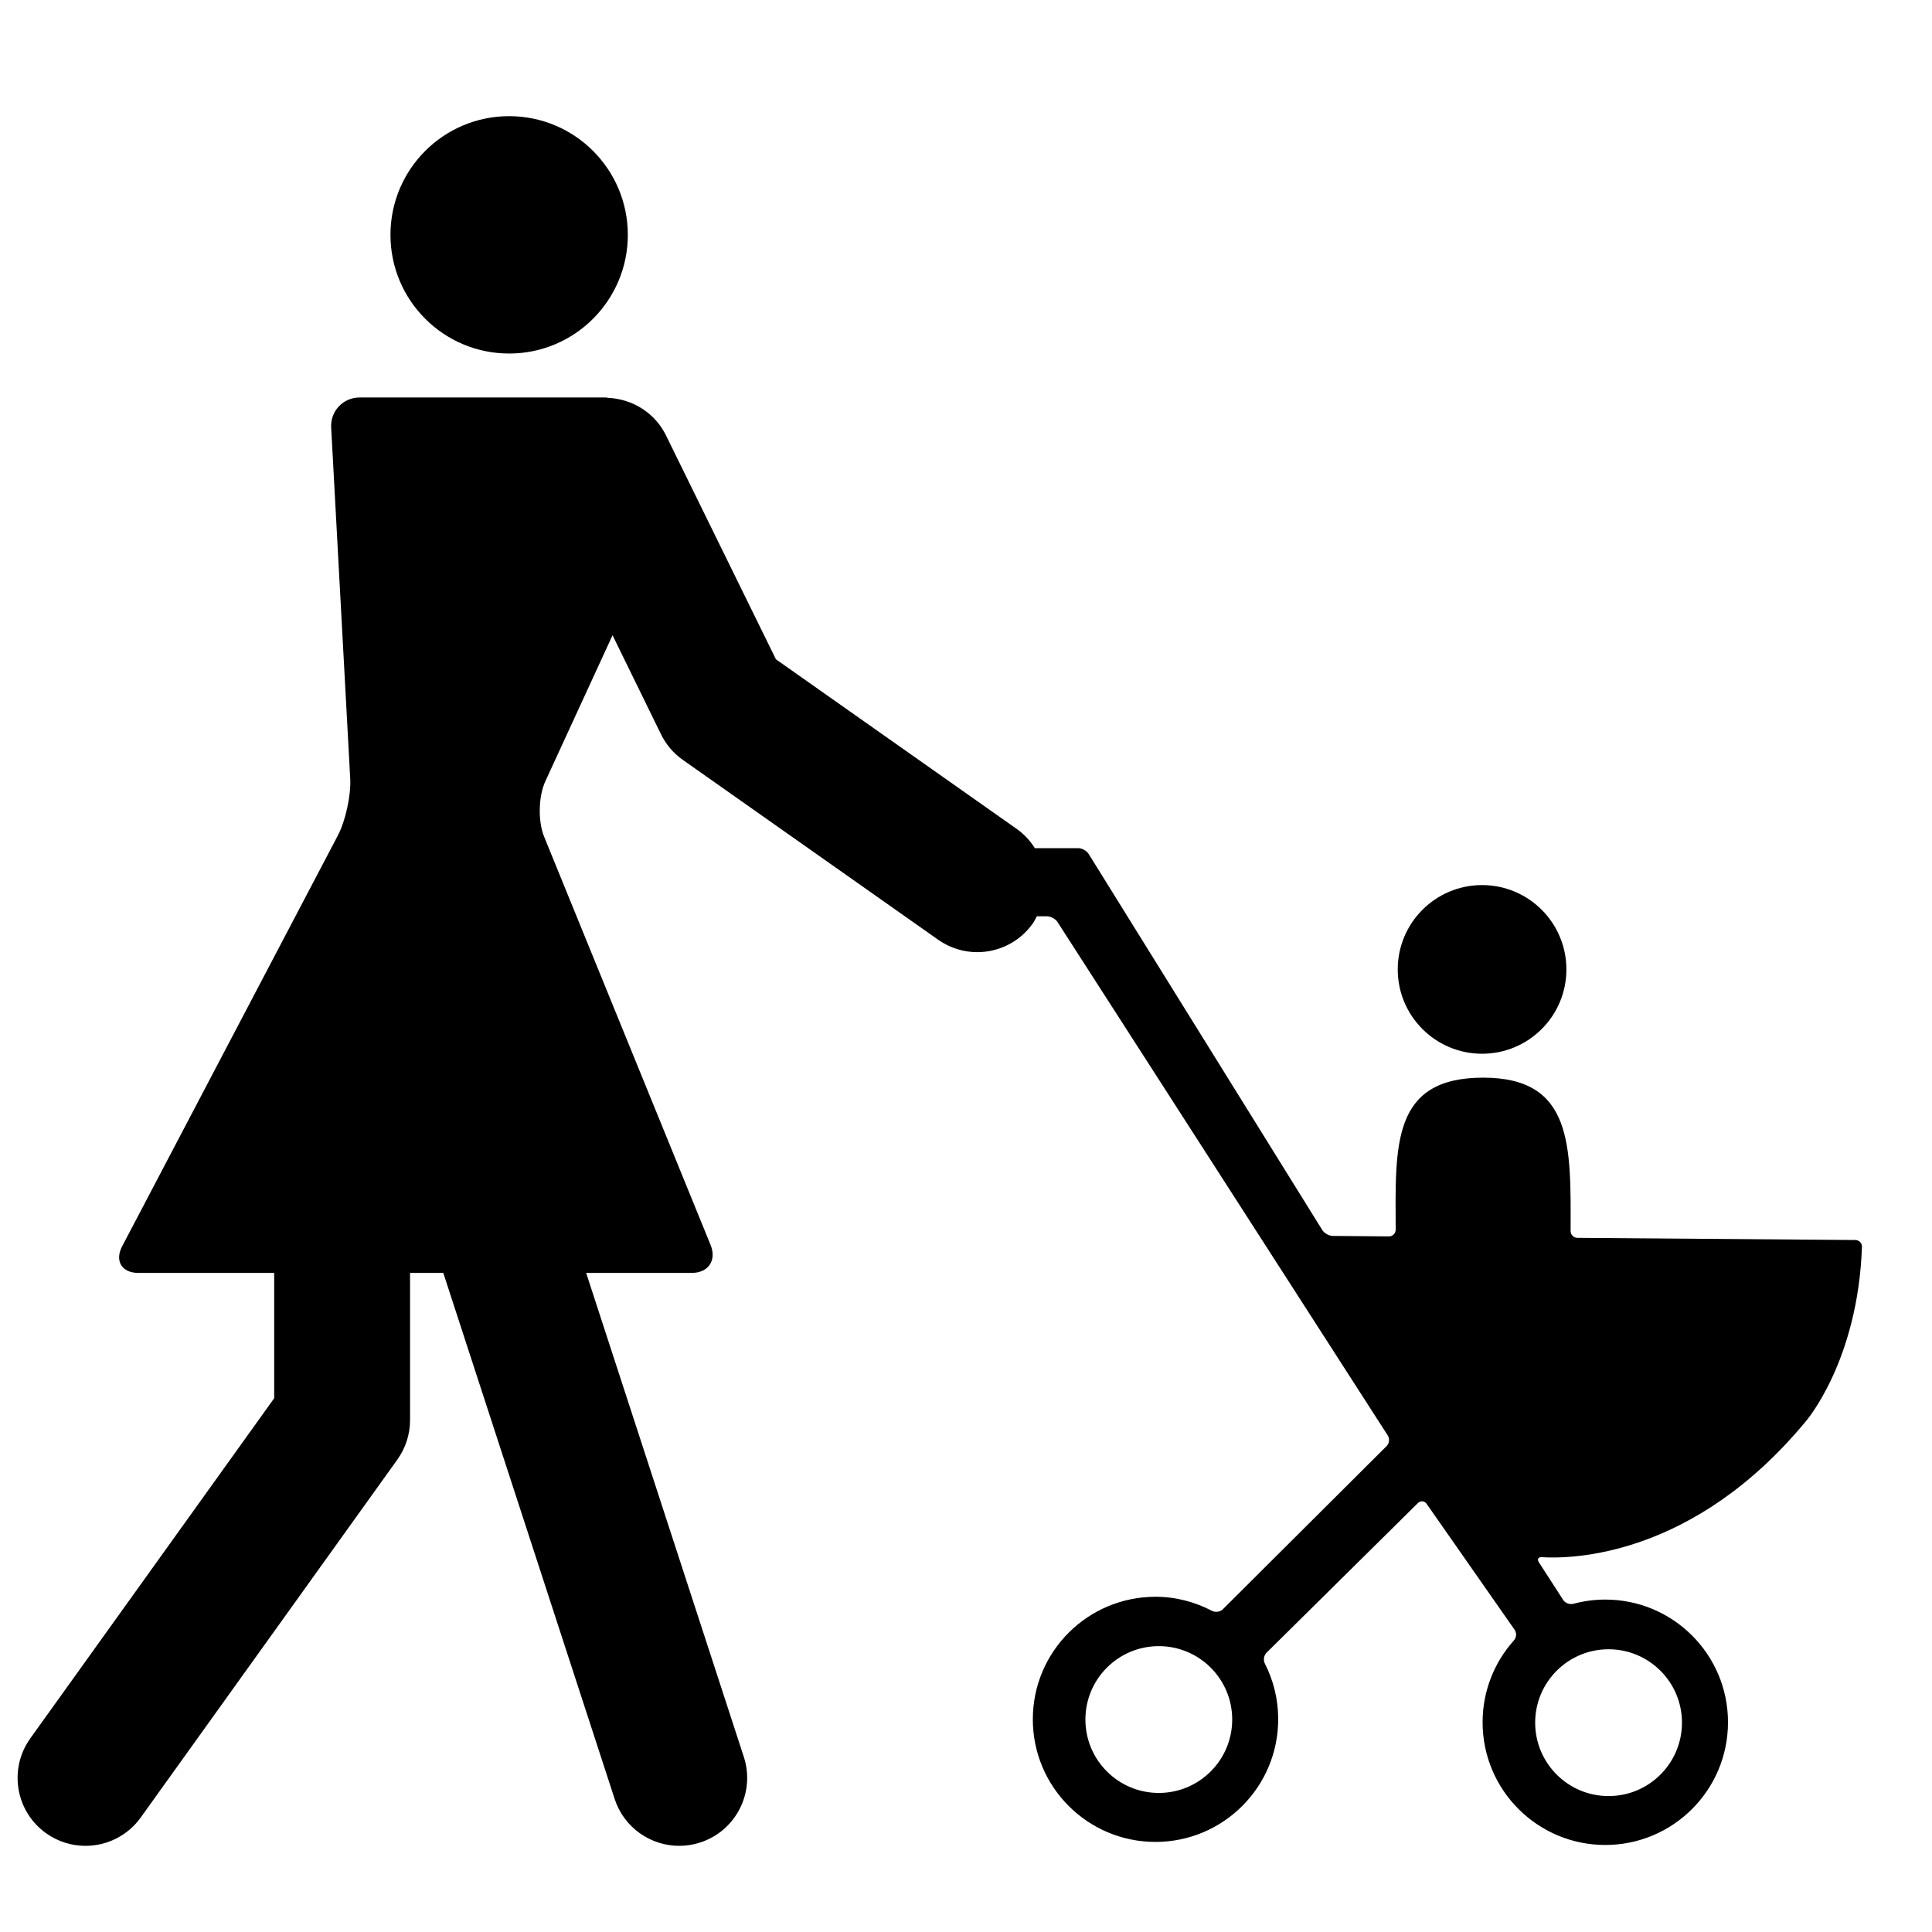
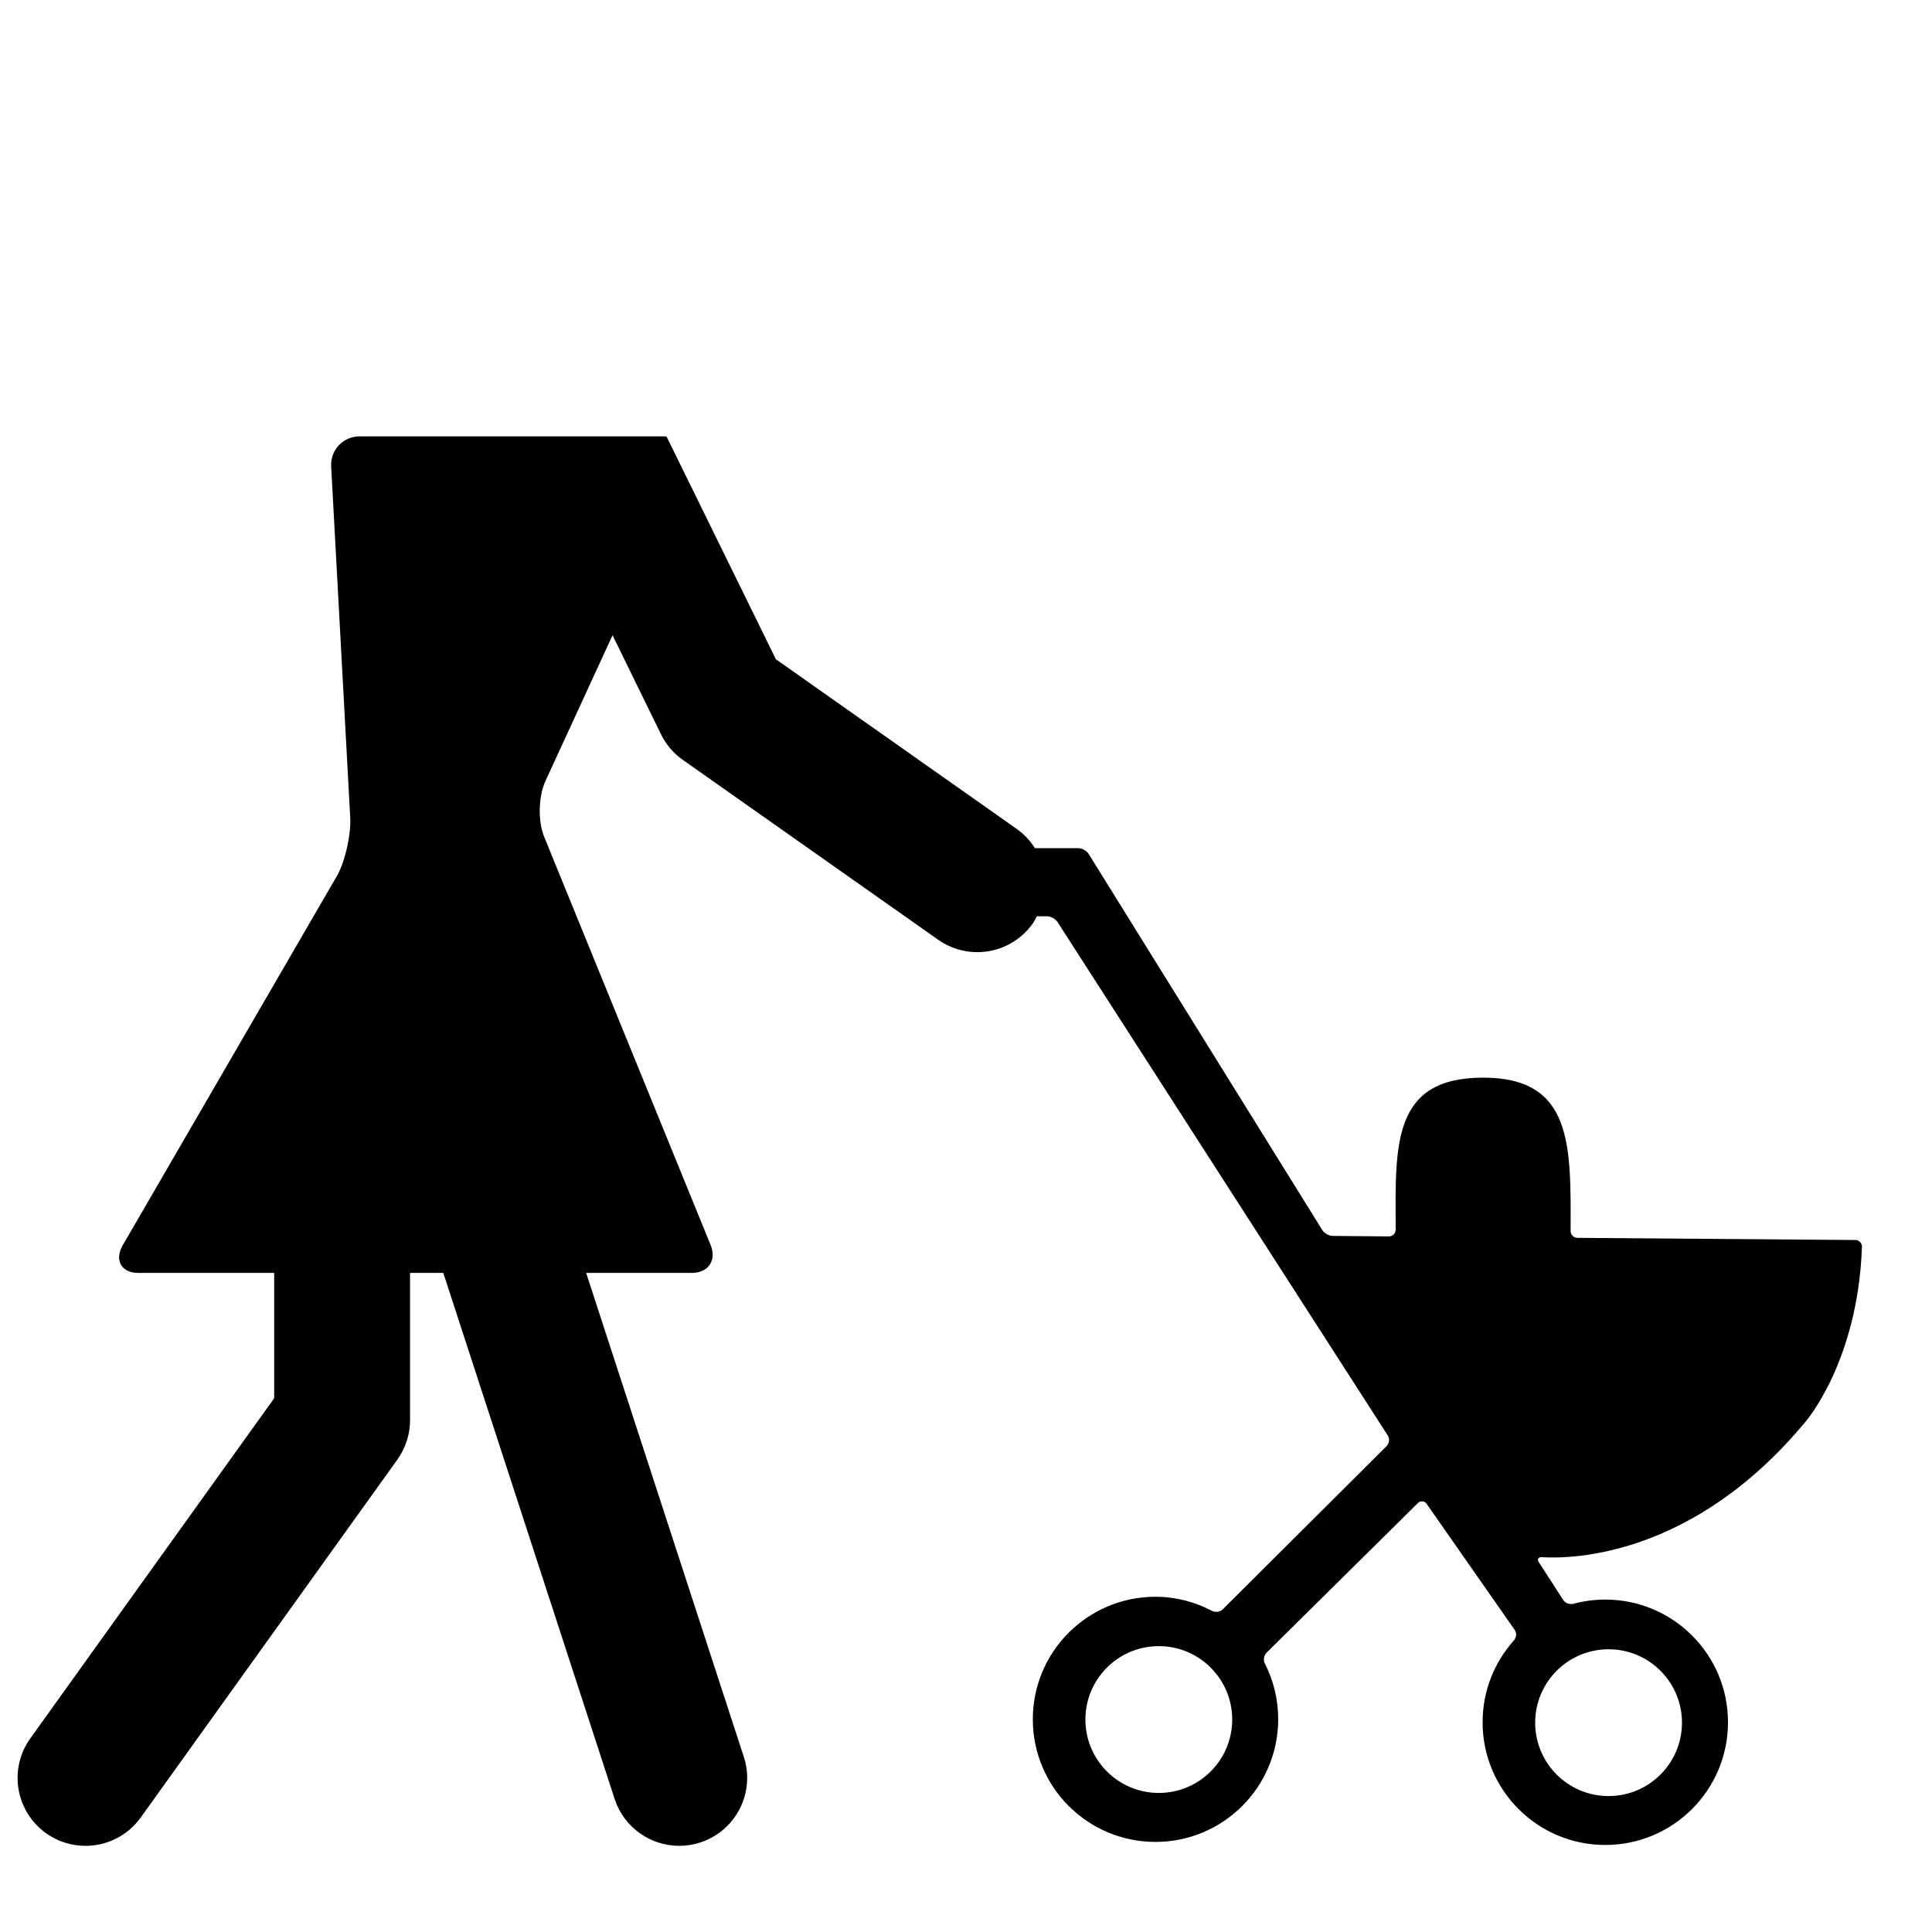
<svg xmlns="http://www.w3.org/2000/svg" version="1.1" id="Layer_1" x="0px" y="0px" viewBox="0 0 128 128" style="enable-background:new 0 0 128 128;" xml:space="preserve">
  <g>
-     <circle cx="33.732" cy="15.559" r="7.863" />
-     <path d="M9.324,120.414l17-23.709c0.548-0.765,0.843-1.682,0.843-2.622v-9.75h2.202l11.353,34.852   c0.619,1.9,2.382,3.107,4.278,3.107c0.462,0,0.932-0.071,1.395-0.223c2.363-0.77,3.655-3.309,2.885-5.672L38.834,84.333h6.999   c1.1,0,1.66-0.833,1.245-1.852L36.049,55.431c-0.415-1.019-0.379-2.67,0.081-3.669l4.453-9.676l3.171,6.482   c0.332,0.713,0.845,1.326,1.488,1.778l16.917,11.916c0.788,0.555,1.692,0.821,2.587,0.821c1.414,0,2.807-0.665,3.683-1.908   c0.105-0.15,0.179-0.311,0.264-0.468h0.671c0.249,0,0.562,0.169,0.698,0.378l21.882,34.02c0.136,0.209,0.103,0.521-0.073,0.697   l-10.86,10.821c-0.177,0.176-0.493,0.215-0.714,0.099c-1.12-0.586-2.392-0.932-3.741-0.932c-4.489,0-8.129,3.629-8.129,8.119   c0,4.489,3.639,8.123,8.129,8.123c4.489,0,8.128-3.642,8.128-8.131c0-1.326-0.319-2.579-0.883-3.685   c-0.113-0.222-0.072-0.539,0.105-0.714l10.033-9.92c0.177-0.175,0.437-0.152,0.58,0.053l5.833,8.349   c0.143,0.204,0.115,0.512-0.052,0.698c-1.29,1.439-2.074,3.339-2.074,5.424c0,4.489,3.639,8.128,8.129,8.128   s8.129-3.639,8.129-8.129s-3.639-8.129-8.129-8.129c-0.73,0-1.437,0.098-2.11,0.279c-0.241,0.065-0.542-0.041-0.677-0.25   l-1.612-2.499c-0.135-0.21-0.044-0.354,0.205-0.338c1.965,0.12,10.039-0.001,17.485-9.008c0,0,3.45-3.98,3.713-11.551   c0.009-0.249-0.19-0.453-0.44-0.455l-18.411-0.143c-0.25-0.002-0.451-0.206-0.451-0.455c0.014-5.657,0.158-10.159-5.795-10.159   c-6.053,0.001-5.819,4.455-5.795,10.07c0.001,0.25-0.201,0.45-0.45,0.448l-3.718-0.032c-0.25-0.002-0.559-0.175-0.692-0.386   L72.125,56.574c-0.133-0.211-0.443-0.382-0.692-0.382h-2.871c-0.308-0.492-0.716-0.933-1.221-1.288L51.406,43.679l-7.239-14.745   c-0.736-1.58-2.275-2.511-3.904-2.576c-0.035-0.007-0.076-0.024-0.106-0.024H23.833c-1.1,0-1.951,0.899-1.892,1.997l1.262,23.256   c0.06,1.098-0.31,2.794-0.821,3.768L8.096,82.563c-0.511,0.974-0.03,1.771,1.07,1.771h9v8.303L2.009,115.17   c-1.448,2.02-0.985,4.831,1.035,6.279c0.794,0.569,1.71,0.843,2.618,0.843C7.064,122.292,8.445,121.64,9.324,120.414z    M76.774,118.787c-2.686,0-4.863-2.177-4.863-4.863c0-2.686,2.177-4.863,4.863-4.863c2.686,0,4.863,2.177,4.863,4.863   C81.637,116.61,79.459,118.787,76.774,118.787z M106.572,109.268c2.686,0,4.863,2.177,4.863,4.863c0,2.686-2.177,4.863-4.863,4.863   s-4.863-2.177-4.863-4.863C101.709,111.445,103.886,109.268,106.572,109.268z" />
-     <circle cx="98.191" cy="64.226" r="5.587" />
+     <path d="M9.324,120.414l17-23.709c0.548-0.765,0.843-1.682,0.843-2.622v-9.75h2.202l11.353,34.852   c0.619,1.9,2.382,3.107,4.278,3.107c0.462,0,0.932-0.071,1.395-0.223c2.363-0.77,3.655-3.309,2.885-5.672L38.834,84.333h6.999   c1.1,0,1.66-0.833,1.245-1.852L36.049,55.431c-0.415-1.019-0.379-2.67,0.081-3.669l4.453-9.676l3.171,6.482   c0.332,0.713,0.845,1.326,1.488,1.778l16.917,11.916c0.788,0.555,1.692,0.821,2.587,0.821c1.414,0,2.807-0.665,3.683-1.908   c0.105-0.15,0.179-0.311,0.264-0.468h0.671c0.249,0,0.562,0.169,0.698,0.378l21.882,34.02c0.136,0.209,0.103,0.521-0.073,0.697   l-10.86,10.821c-0.177,0.176-0.493,0.215-0.714,0.099c-1.12-0.586-2.392-0.932-3.741-0.932c-4.489,0-8.129,3.629-8.129,8.119   c0,4.489,3.639,8.123,8.129,8.123c4.489,0,8.128-3.642,8.128-8.131c0-1.326-0.319-2.579-0.883-3.685   c-0.113-0.222-0.072-0.539,0.105-0.714l10.033-9.92c0.177-0.175,0.437-0.152,0.58,0.053l5.833,8.349   c0.143,0.204,0.115,0.512-0.052,0.698c-1.29,1.439-2.074,3.339-2.074,5.424c0,4.489,3.639,8.128,8.129,8.128   s8.129-3.639,8.129-8.129s-3.639-8.129-8.129-8.129c-0.73,0-1.437,0.098-2.11,0.279c-0.241,0.065-0.542-0.041-0.677-0.25   l-1.612-2.499c-0.135-0.21-0.044-0.354,0.205-0.338c1.965,0.12,10.039-0.001,17.485-9.008c0,0,3.45-3.98,3.713-11.551   c0.009-0.249-0.19-0.453-0.44-0.455l-18.411-0.143c-0.25-0.002-0.451-0.206-0.451-0.455c0.014-5.657,0.158-10.159-5.795-10.159   c-6.053,0.001-5.819,4.455-5.795,10.07c0.001,0.25-0.201,0.45-0.45,0.448l-3.718-0.032c-0.25-0.002-0.559-0.175-0.692-0.386   L72.125,56.574c-0.133-0.211-0.443-0.382-0.692-0.382h-2.871c-0.308-0.492-0.716-0.933-1.221-1.288L51.406,43.679l-7.239-14.745   c-0.035-0.007-0.076-0.024-0.106-0.024H23.833c-1.1,0-1.951,0.899-1.892,1.997l1.262,23.256   c0.06,1.098-0.31,2.794-0.821,3.768L8.096,82.563c-0.511,0.974-0.03,1.771,1.07,1.771h9v8.303L2.009,115.17   c-1.448,2.02-0.985,4.831,1.035,6.279c0.794,0.569,1.71,0.843,2.618,0.843C7.064,122.292,8.445,121.64,9.324,120.414z    M76.774,118.787c-2.686,0-4.863-2.177-4.863-4.863c0-2.686,2.177-4.863,4.863-4.863c2.686,0,4.863,2.177,4.863,4.863   C81.637,116.61,79.459,118.787,76.774,118.787z M106.572,109.268c2.686,0,4.863,2.177,4.863,4.863c0,2.686-2.177,4.863-4.863,4.863   s-4.863-2.177-4.863-4.863C101.709,111.445,103.886,109.268,106.572,109.268z" />
  </g>
</svg>